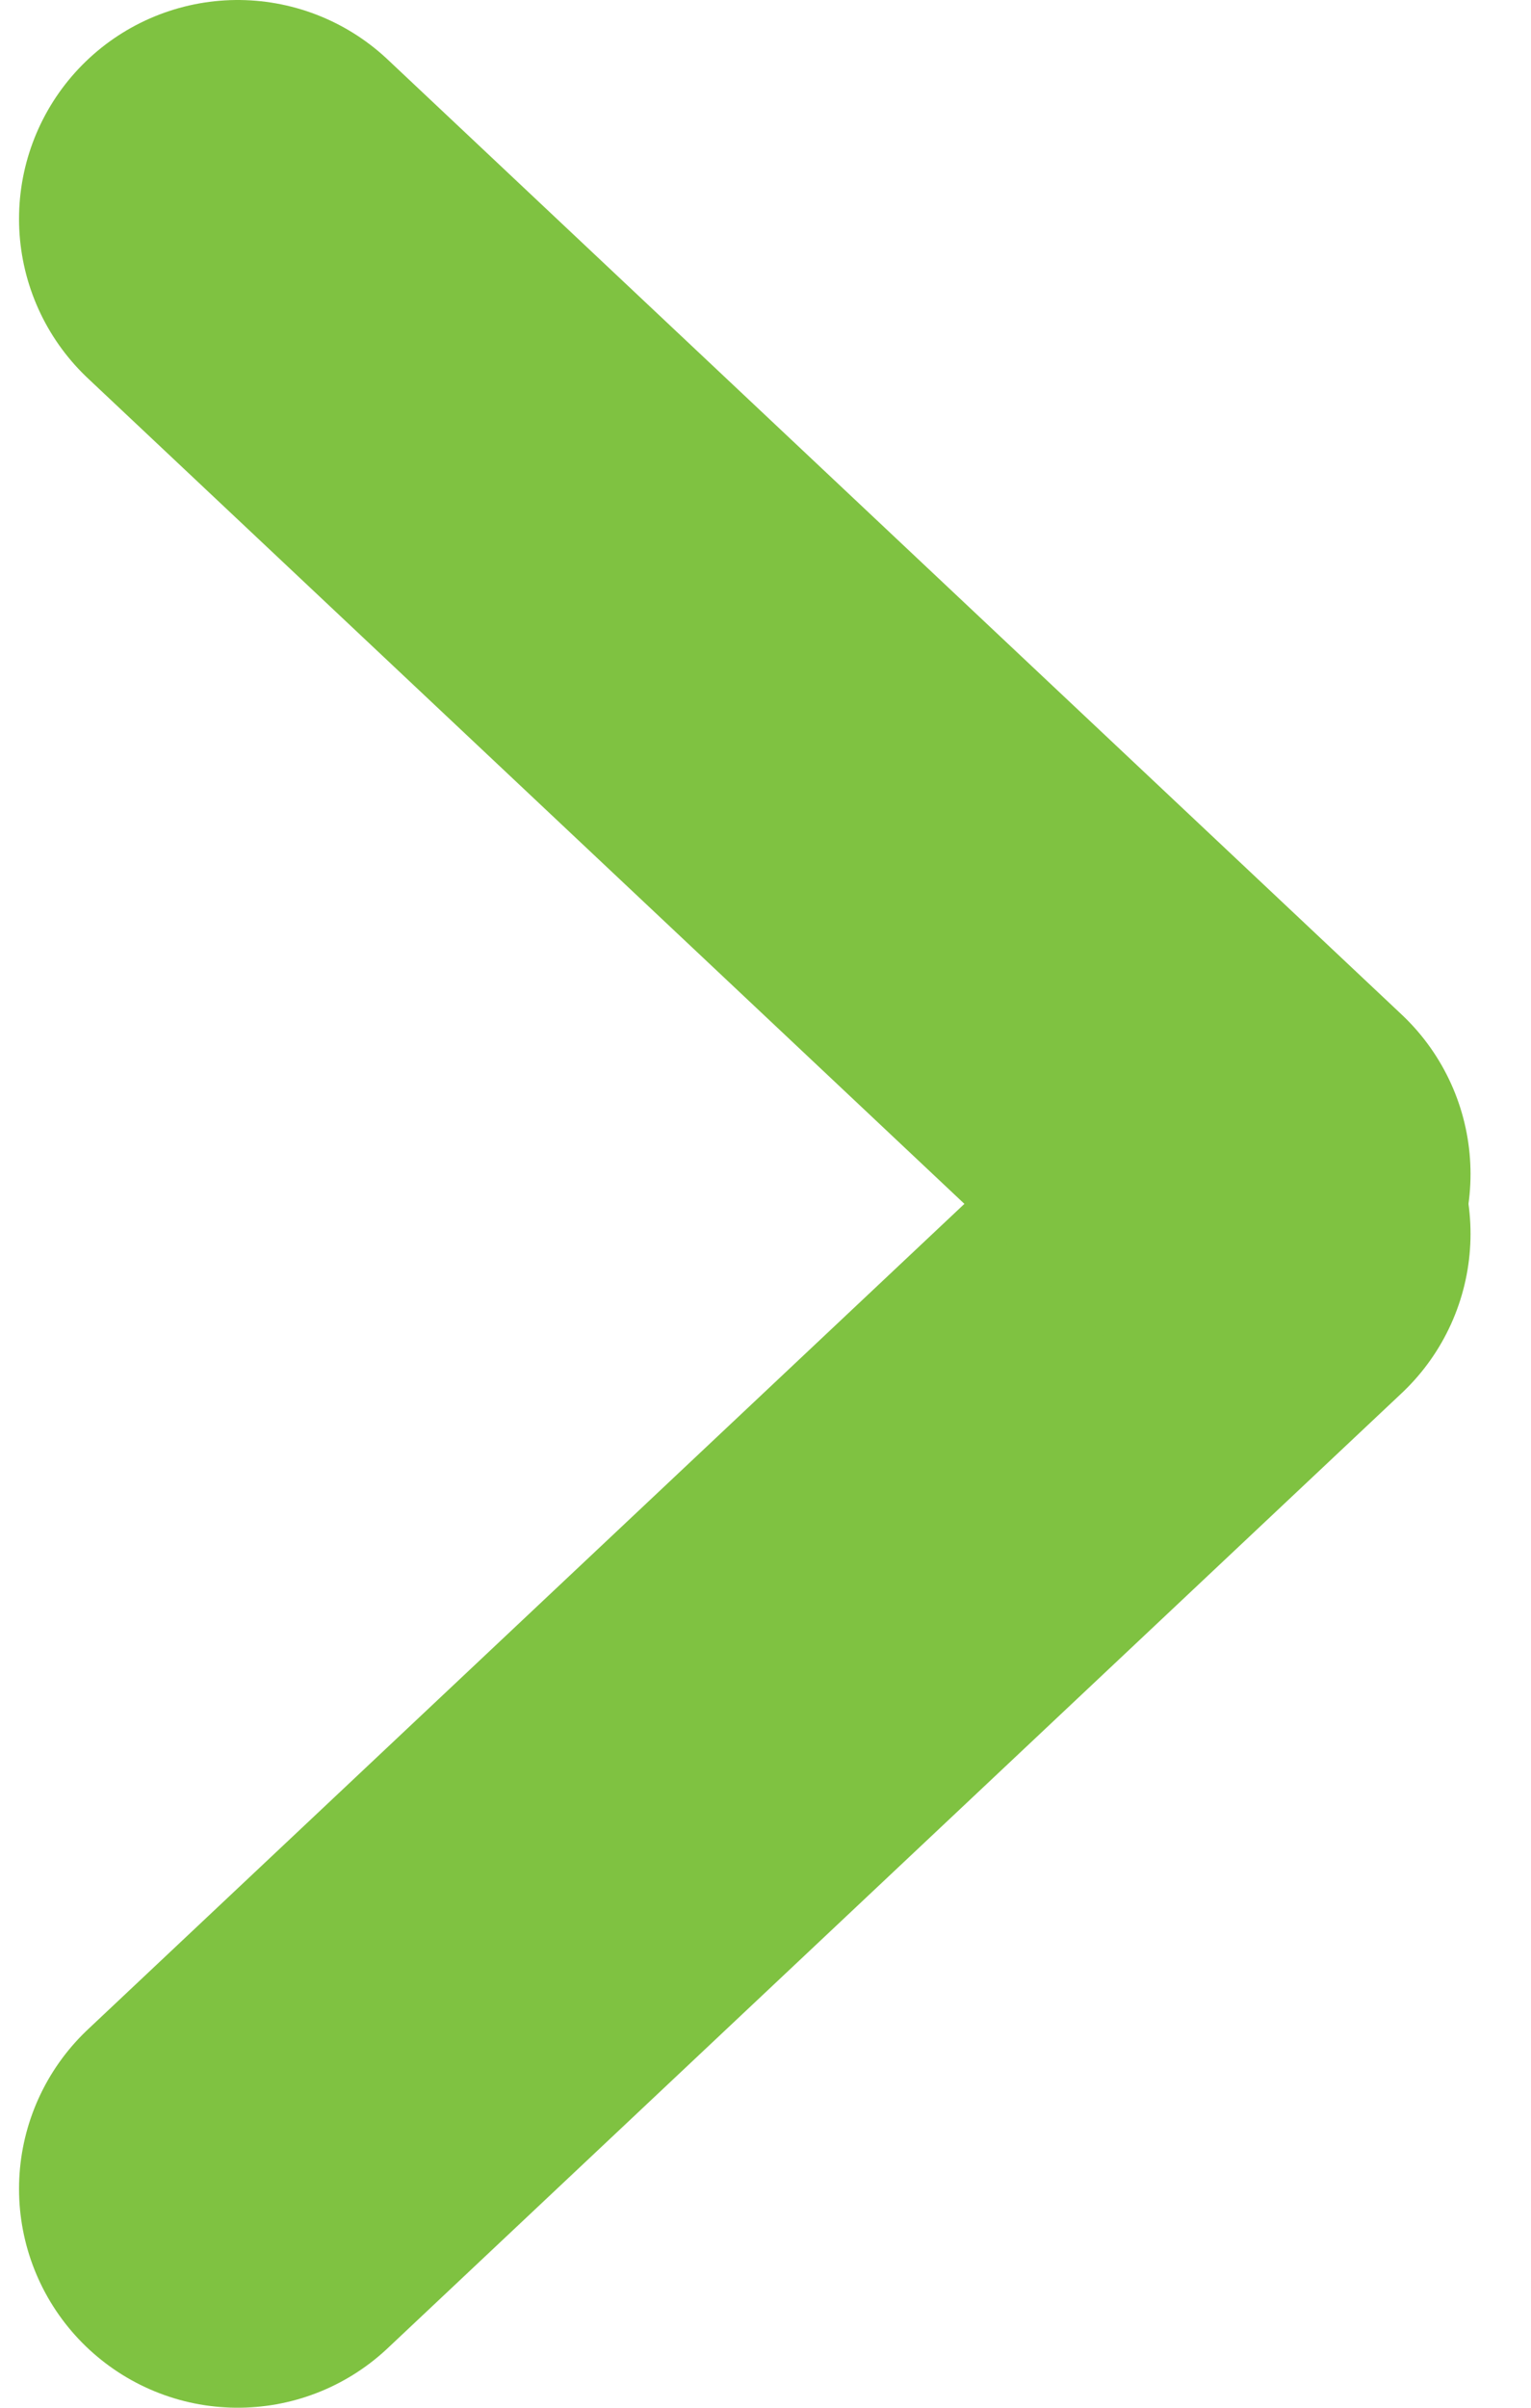
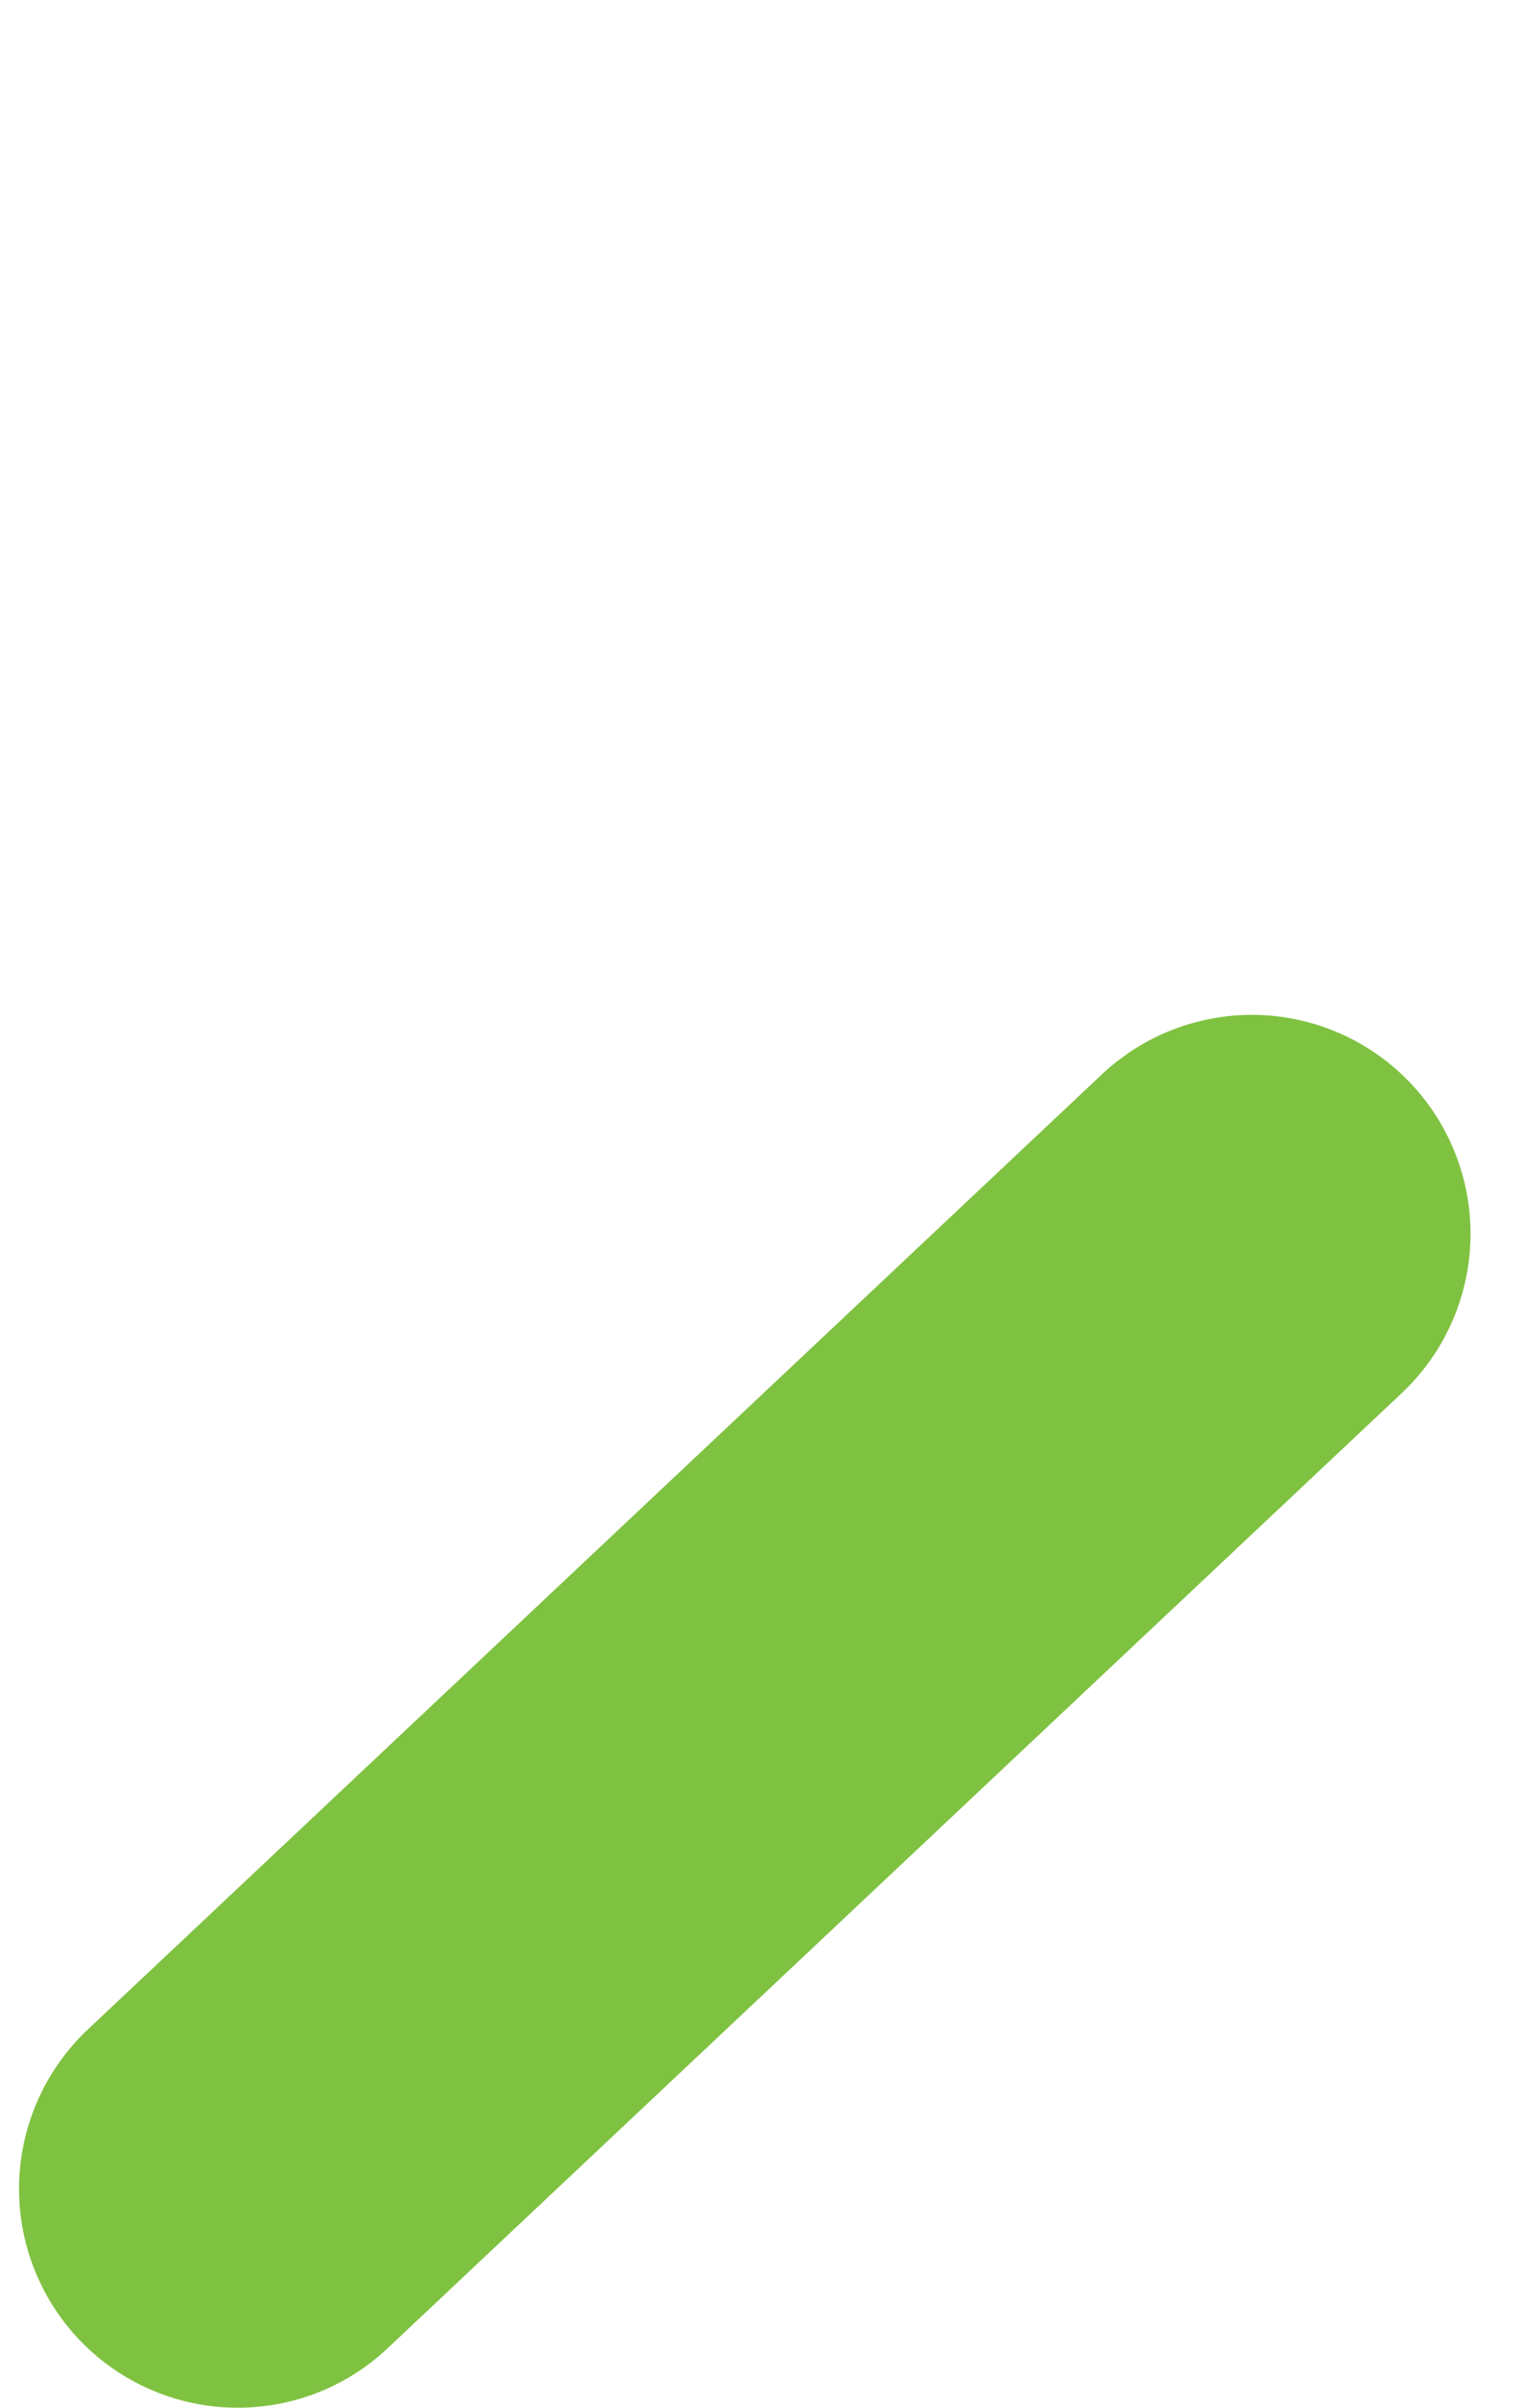
<svg xmlns="http://www.w3.org/2000/svg" width="14" height="22" viewBox="0 0 14 22" fill="none">
  <path d="M2.174 20L11.447 11.273" stroke="#7FC241" stroke-width="4" stroke-linecap="round" stroke-linejoin="round" />
-   <path d="M11.447 10.727L2.174 2" stroke="#7FC241" stroke-width="4" stroke-linecap="round" stroke-linejoin="round" />
</svg>